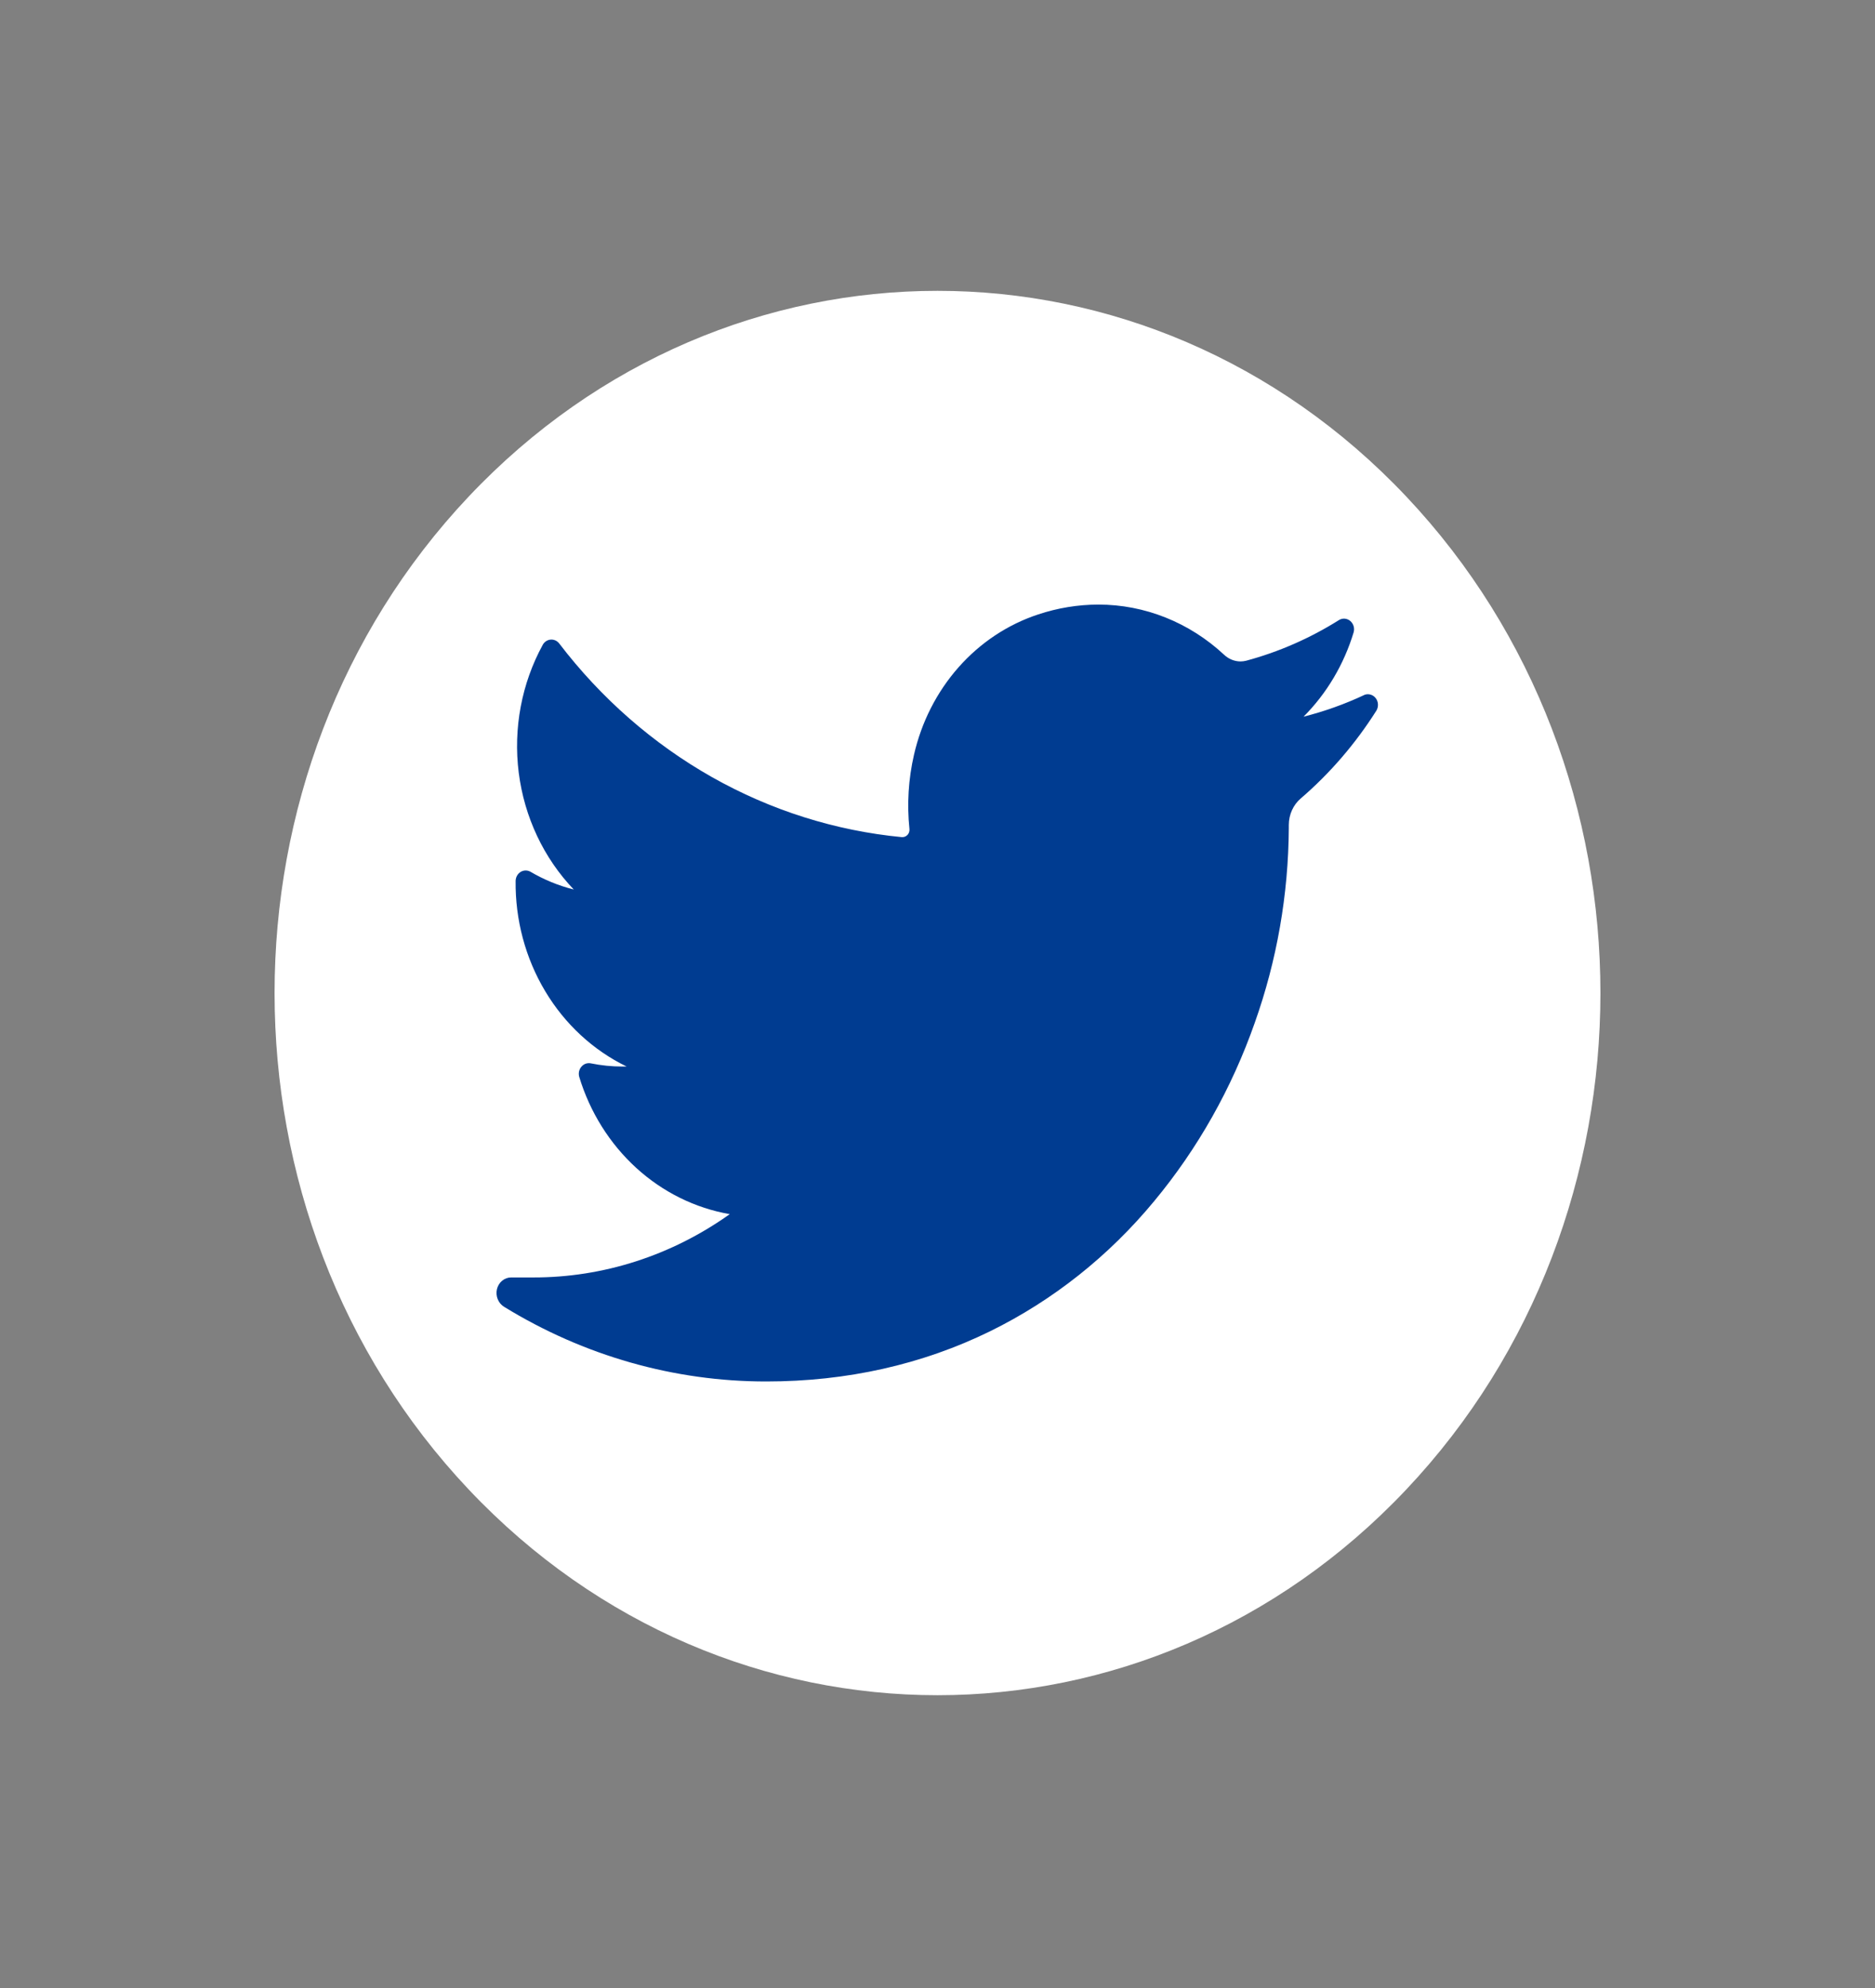
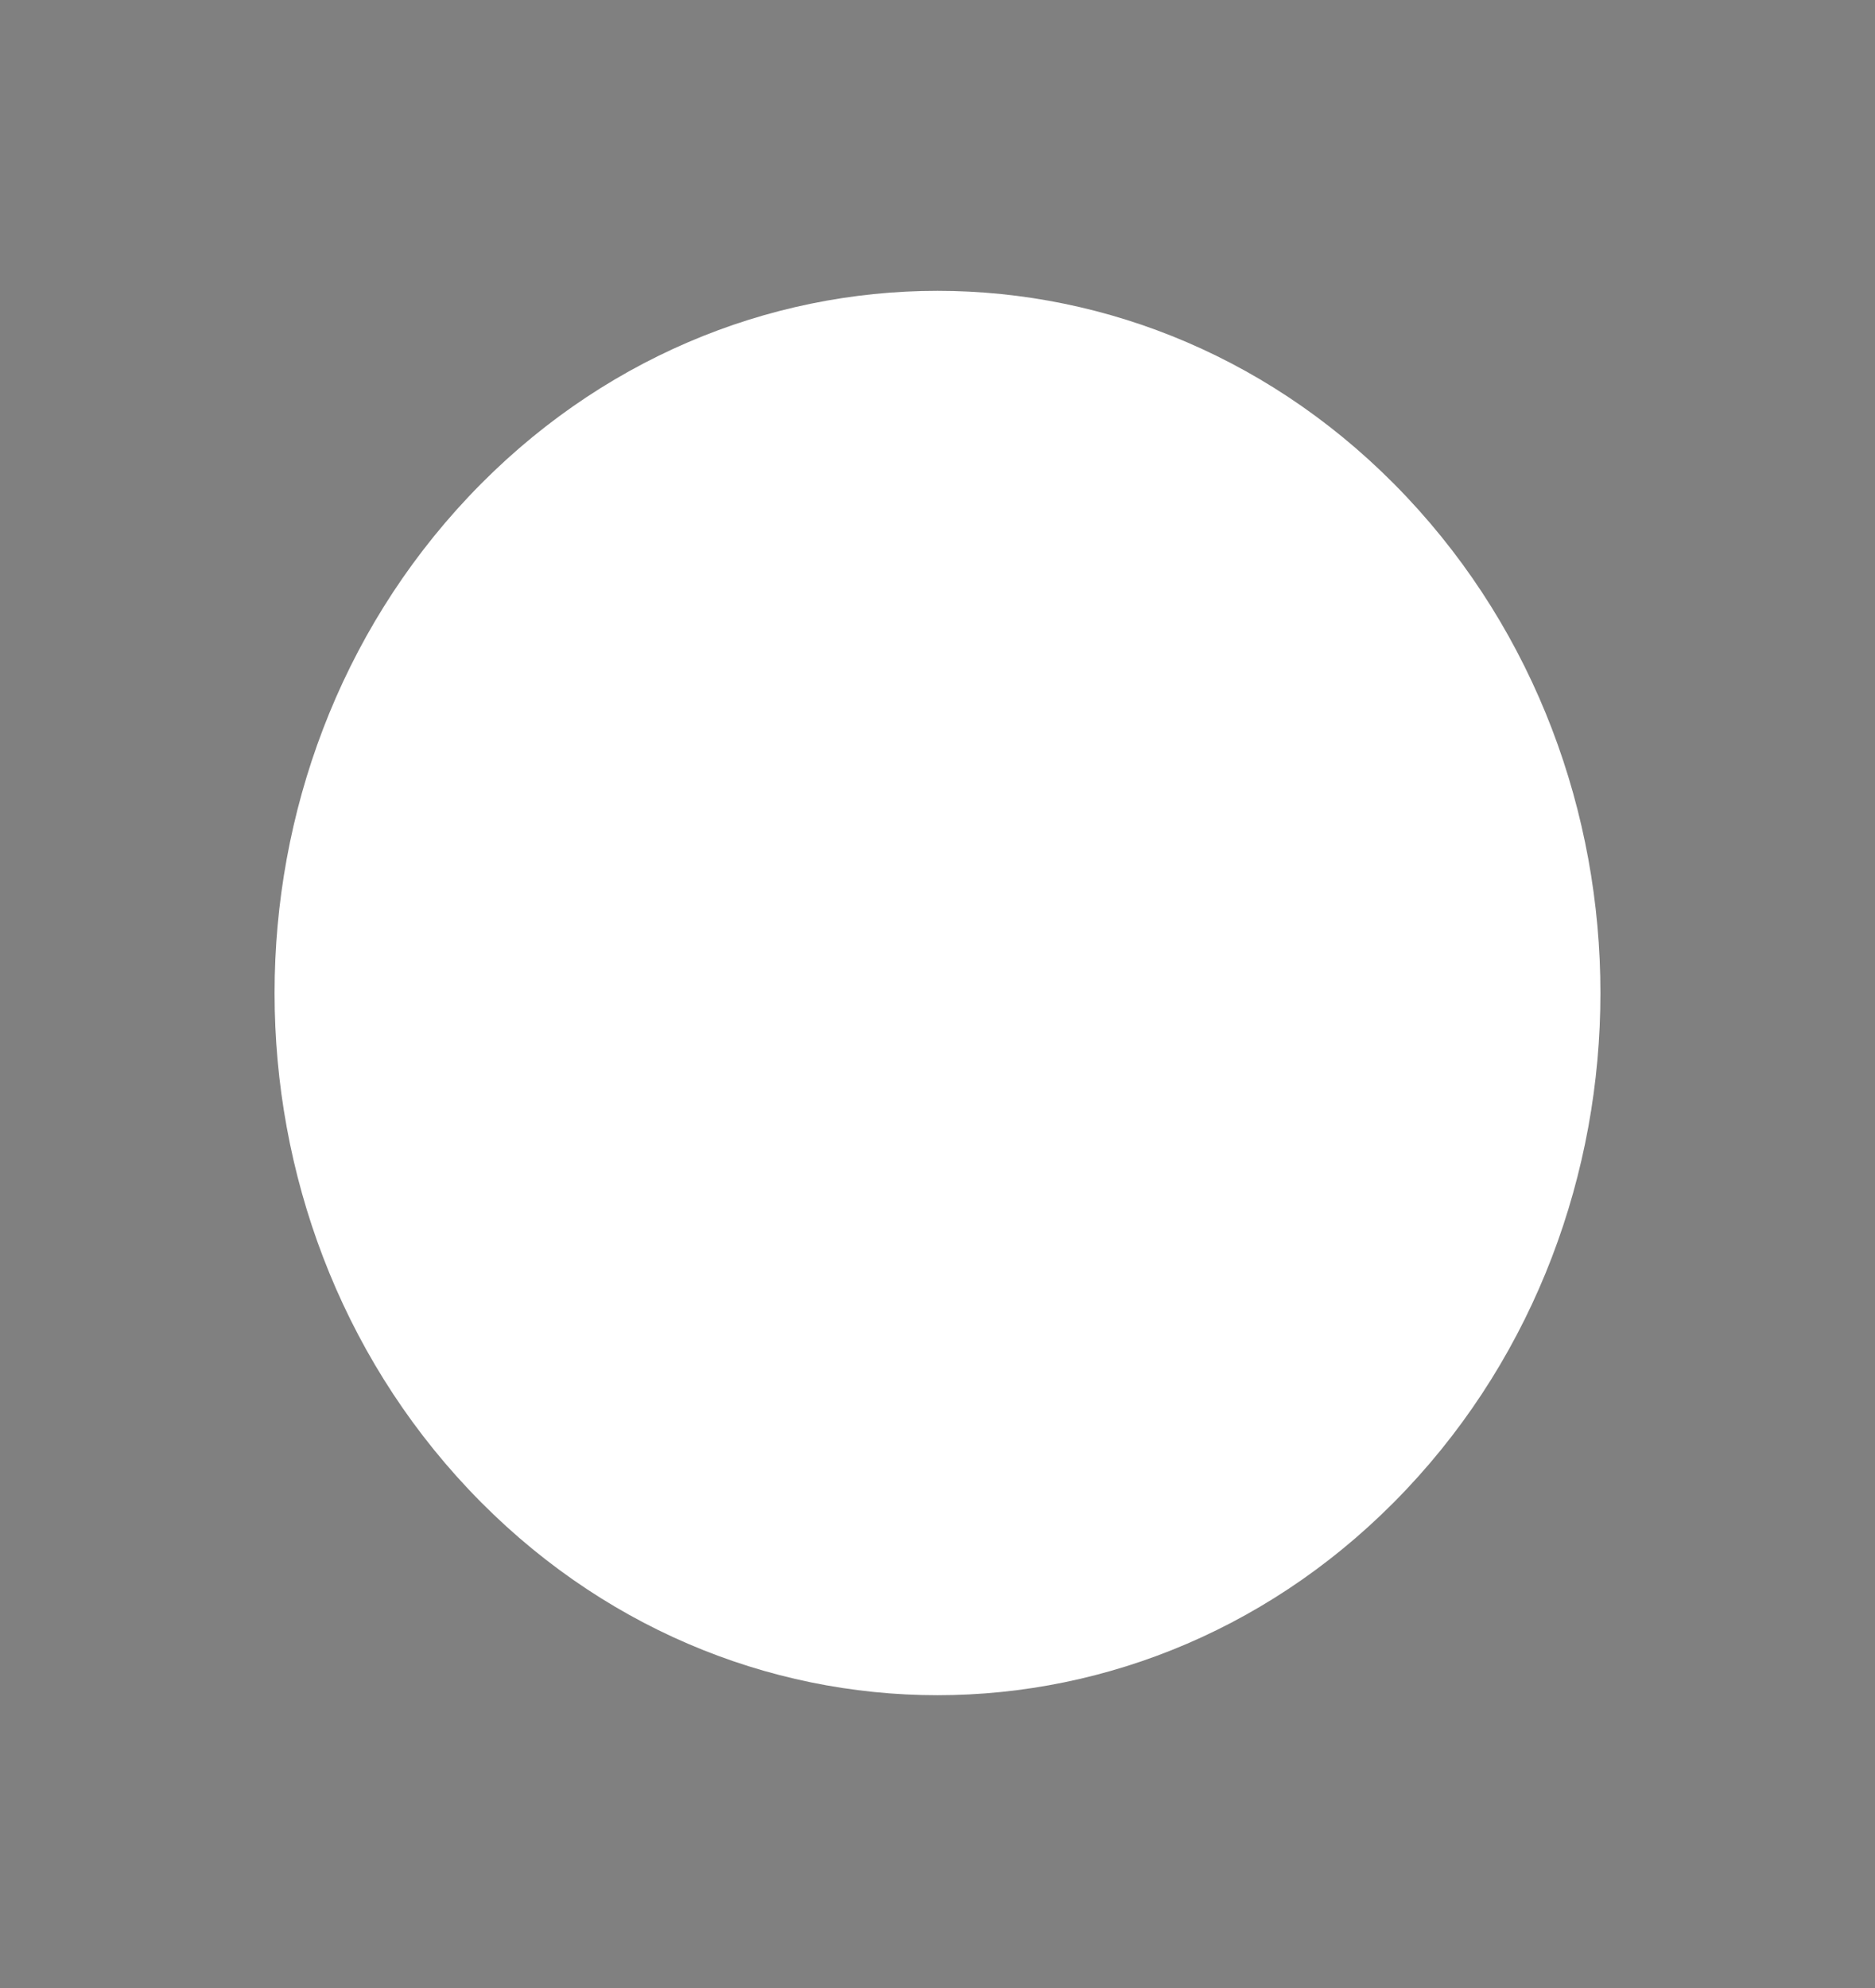
<svg xmlns="http://www.w3.org/2000/svg" width="50" height="53" viewBox="0 0 50 53" fill="none">
  <rect x="0" y="0" width="50" height="53" fill="#808080" stroke="none" />
  <path d="M37.5 39.711C44.404 32.401 44.404 20.548 37.5 13.237C30.596 5.926 19.404 5.926 12.5 13.237C5.596 20.548 5.596 32.401 12.5 39.711C19.404 47.022 30.596 47.022 37.5 39.711Z" fill="white" />
-   <path d="M36.383 18.527C35.86 18.773 35.317 18.966 34.761 19.107C35.379 18.488 35.839 17.713 36.098 16.855C36.112 16.801 36.112 16.744 36.096 16.691C36.079 16.637 36.048 16.59 36.007 16.555C35.966 16.52 35.915 16.499 35.863 16.494C35.81 16.489 35.757 16.501 35.711 16.528C34.938 17.014 34.104 17.38 33.234 17.614C33.183 17.627 33.131 17.634 33.079 17.634C32.919 17.633 32.765 17.57 32.645 17.458C31.718 16.594 30.525 16.117 29.29 16.118C28.745 16.119 28.204 16.208 27.684 16.381C26.874 16.648 26.142 17.133 25.562 17.789C24.982 18.445 24.572 19.25 24.373 20.123C24.224 20.77 24.183 21.439 24.252 22.101C24.255 22.128 24.252 22.155 24.244 22.181C24.237 22.207 24.224 22.231 24.206 22.252C24.189 22.272 24.167 22.289 24.143 22.3C24.119 22.312 24.093 22.318 24.067 22.318H24.049C22.276 22.148 20.554 21.604 18.984 20.717C17.415 19.829 16.029 18.617 14.91 17.152C14.882 17.117 14.848 17.09 14.808 17.073C14.769 17.056 14.726 17.048 14.684 17.052C14.641 17.055 14.6 17.07 14.564 17.093C14.527 17.117 14.497 17.149 14.475 17.188C13.91 18.219 13.684 19.419 13.833 20.601C13.983 21.782 14.499 22.877 15.3 23.714C14.896 23.613 14.507 23.453 14.144 23.24C14.104 23.218 14.059 23.206 14.013 23.207C13.967 23.208 13.923 23.221 13.884 23.245C13.844 23.27 13.811 23.304 13.788 23.345C13.764 23.387 13.752 23.434 13.75 23.482C13.738 24.522 14.011 25.544 14.537 26.423C15.062 27.302 15.818 28.001 16.711 28.434H16.602C16.316 28.434 16.03 28.405 15.749 28.348C15.704 28.34 15.657 28.344 15.614 28.36C15.571 28.376 15.533 28.404 15.503 28.44C15.472 28.476 15.451 28.52 15.441 28.567C15.431 28.614 15.433 28.663 15.446 28.709C15.732 29.651 16.259 30.491 16.967 31.137C17.675 31.782 18.537 32.209 19.46 32.369C17.911 33.472 16.086 34.06 14.22 34.057H13.632C13.545 34.056 13.46 34.087 13.392 34.143C13.323 34.199 13.274 34.278 13.252 34.367C13.231 34.457 13.238 34.553 13.273 34.638C13.308 34.724 13.368 34.795 13.445 34.841C15.568 36.145 17.98 36.832 20.434 36.83C22.582 36.83 24.594 36.379 26.41 35.488C28.08 34.667 29.569 33.486 30.781 32.019C31.94 30.623 32.847 29.014 33.459 27.271C34.05 25.61 34.358 23.851 34.368 22.075V21.994C34.368 21.857 34.397 21.722 34.453 21.599C34.509 21.476 34.59 21.368 34.691 21.283C35.47 20.613 36.149 19.823 36.707 18.94C36.736 18.889 36.749 18.83 36.745 18.77C36.741 18.711 36.719 18.654 36.683 18.609C36.647 18.564 36.598 18.531 36.543 18.517C36.489 18.502 36.431 18.506 36.379 18.527H36.383Z" fill="#003C91" />
</svg>